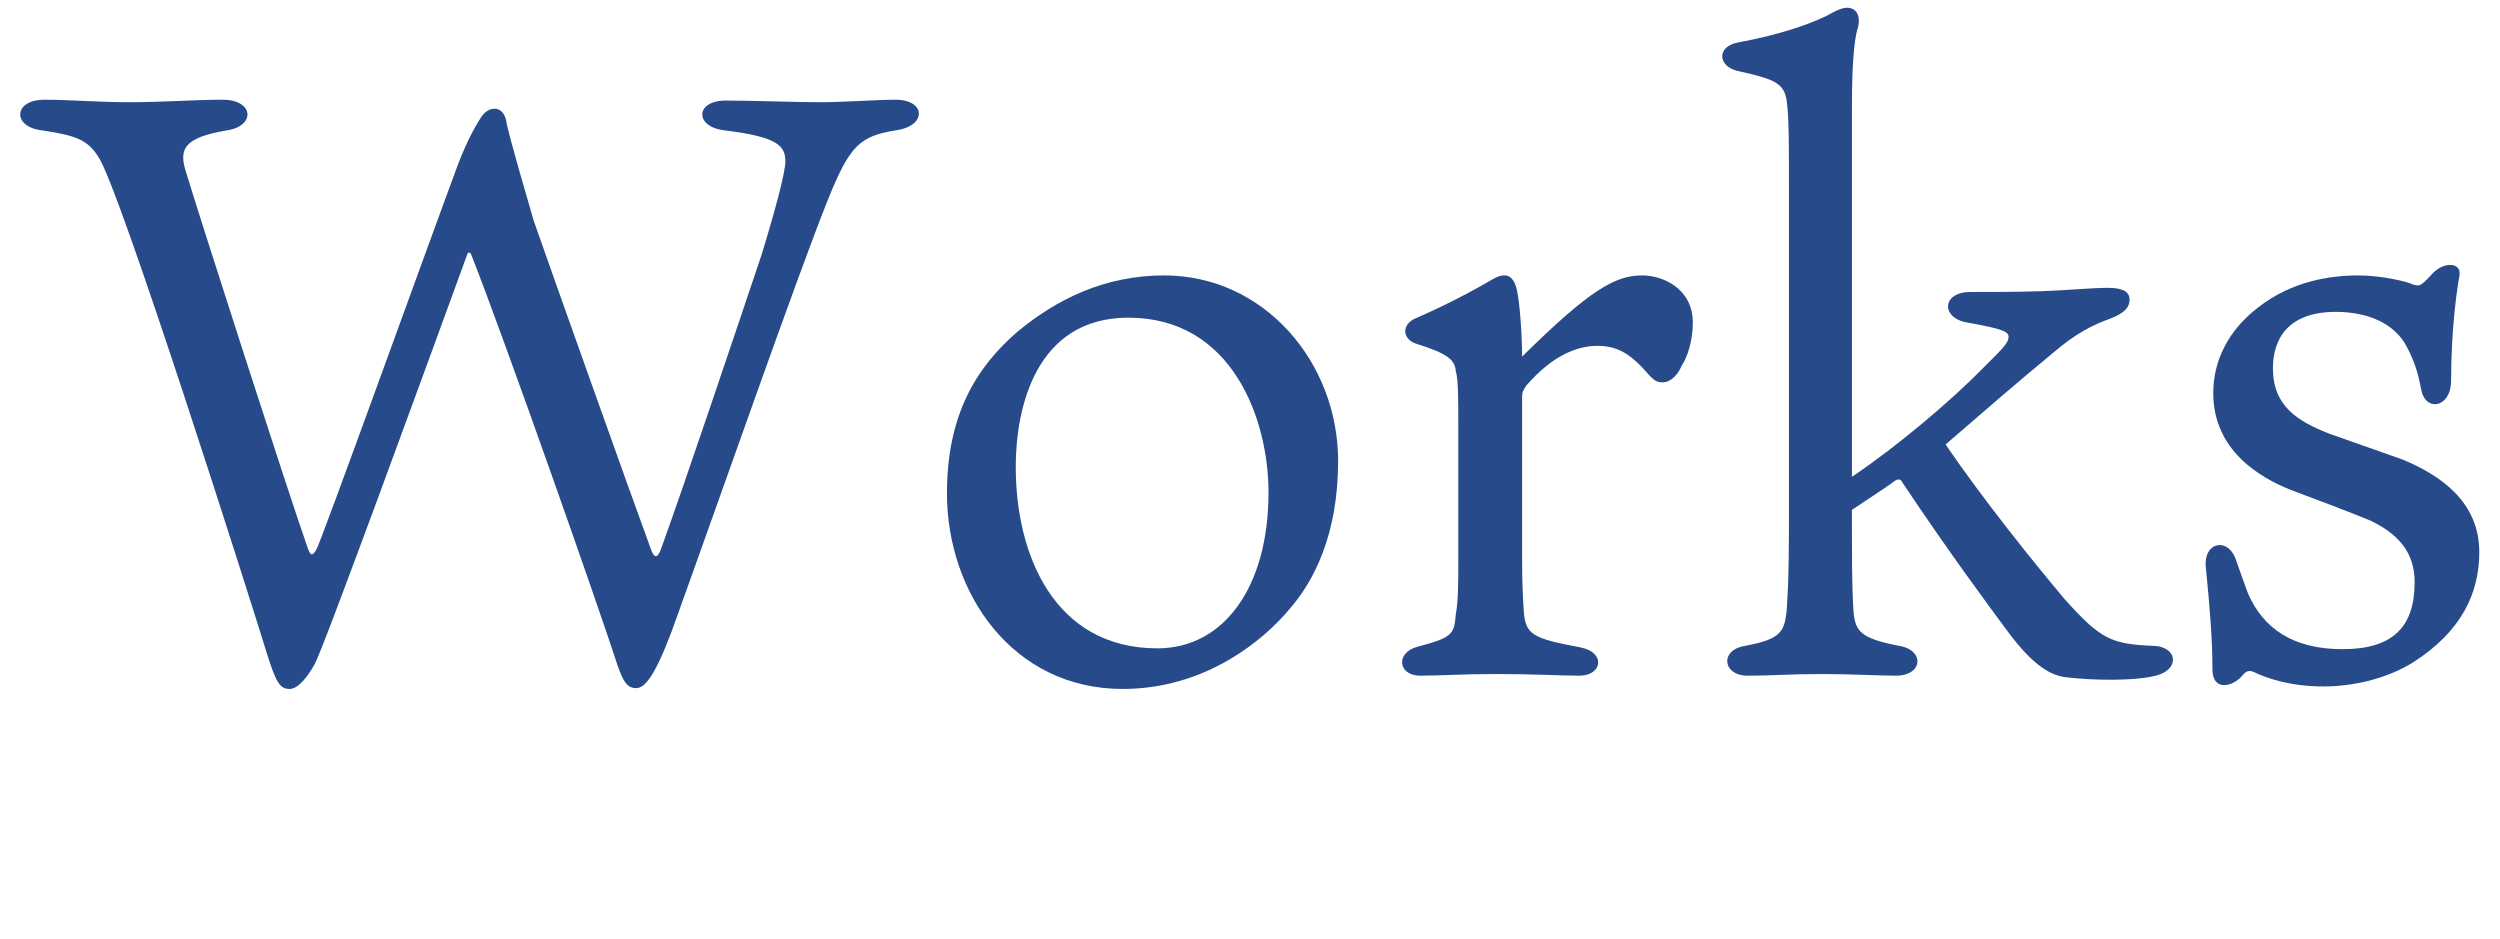
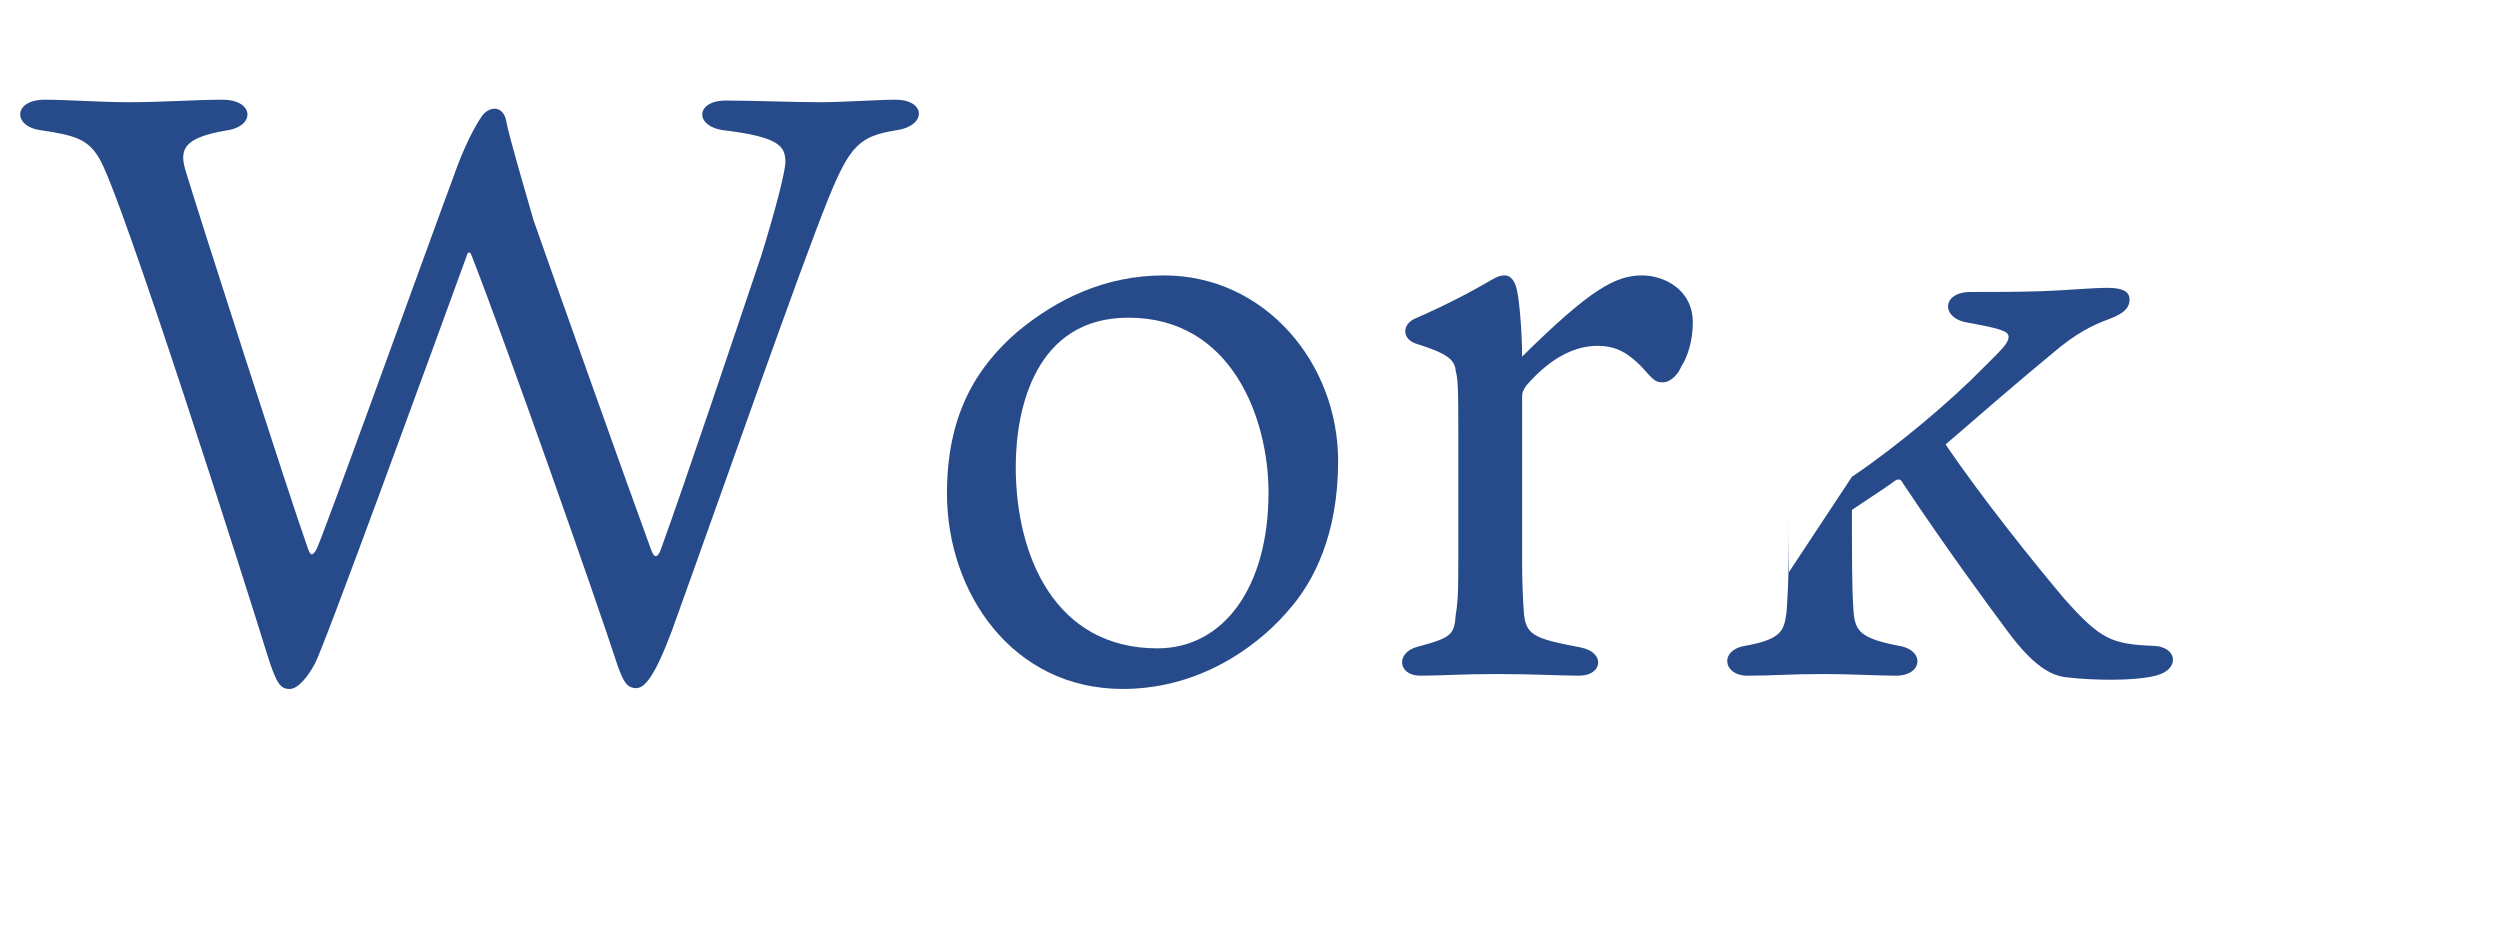
<svg xmlns="http://www.w3.org/2000/svg" id="_レイヤー_2" data-name="レイヤー 2" viewBox="0 0 181 68">
  <defs>
    <style>
      .cls-1 {
        fill: none;
      }

      .cls-1, .cls-2 {
        stroke-width: 0px;
      }

      .cls-3 {
        clip-path: url(#clippath);
      }

      .cls-2 {
        fill: #274b8a;
      }
    </style>
    <clipPath id="clippath">
      <rect class="cls-1" width="181" height="68" />
    </clipPath>
  </defs>
  <g id="_レイヤー_1-2" data-name="レイヤー 1">
    <g class="cls-3">
      <g>
        <path class="cls-2" d="M33.82,18.44c-2.58,7.08-10.5,28.8-11.04,29.64-.48.9-1.2,1.8-1.8,1.8-.66,0-.96-.3-1.68-2.64-1.14-3.72-10.68-33.78-12.18-35.88-.78-1.26-1.68-1.56-4.08-1.92-2.16-.24-2.1-2.22.18-2.22,1.8,0,3.9.18,6.12.18,2.46,0,4.8-.18,6.78-.18,2.28,0,2.4,1.92.3,2.22-3.18.54-3.48,1.38-2.94,3.06.96,3.18,7.44,23.34,8.76,27.06.24.72.36.72.66.24.36-.6,7.92-21.6,10.26-27.9.6-1.56,1.2-2.7,1.68-3.42.48-.78,1.68-1.02,1.86.54.3,1.32,1.26,4.62,1.92,6.9,1.32,3.78,7.02,19.8,8.52,23.88.24.66.48.6.72-.06,1.8-4.98,5.28-15.36,7.26-21.24,1.02-3.3,1.74-6.06,1.74-6.78,0-1.14-.48-1.8-4.38-2.28-2.22-.24-2.16-2.16.06-2.16,1.92,0,5.04.12,6.78.12,1.86,0,4.14-.18,5.52-.18,2.22,0,2.28,1.92,0,2.22-2.58.42-3.3,1.08-4.86,4.92-2.22,5.52-7.68,21.18-11.34,31.32-1.26,3.36-1.98,4.14-2.58,4.14-.72,0-.96-.6-1.32-1.56-1.5-4.62-8.1-23.4-10.62-29.82-.06-.18-.24-.24-.3,0Z" />
        <path class="cls-2" d="M96.88,33.38c0,5.28-1.74,8.7-3.54,10.74-1.8,2.16-6,5.76-12.06,5.76-7.98,0-12.72-6.96-12.72-14.16,0-5.58,2.04-9.06,5.1-11.7,2.82-2.34,6.3-4.08,10.62-4.08,7.26,0,12.6,6.3,12.6,13.44ZM81.7,23c-6.72,0-8.16,6.54-8.16,10.8,0,6.42,2.82,13.14,10.26,13.14,4.8,0,8.04-4.44,8.04-11.28,0-5.34-2.64-12.66-10.14-12.66Z" />
        <path class="cls-2" d="M122.56,23.36c0,1.26-.36,2.46-.84,3.18-.18.48-.72,1.14-1.32,1.14-.54,0-.66-.12-1.56-1.14-.9-.9-1.74-1.5-3.18-1.5s-3.24.66-5.16,2.88c-.24.36-.3.48-.3.9v11.82c0,1.5.06,2.7.12,3.6.12,1.74.66,1.98,4.14,2.64,1.8.36,1.56,2.04-.12,2.04-1.26,0-3.36-.12-5.94-.12s-4.14.12-5.58.12c-1.62,0-1.8-1.68-.18-2.1,2.52-.66,2.64-.9,2.76-2.34.18-1.02.18-2.28.18-3.78v-9.84c0-1.98,0-3.42-.18-3.96-.06-.9-.66-1.32-2.94-2.04-.96-.36-.96-1.38,0-1.8,1.8-.78,3.84-1.8,5.46-2.76.42-.24.66-.36,1.02-.36.48,0,.78.48.9,1.14.18.84.36,3.06.36,4.74,4.98-4.92,6.78-5.88,8.7-5.88,1.5,0,3.66.96,3.66,3.42Z" />
-         <path class="cls-2" d="M134.08,34.52c3.3-2.22,7.2-5.52,9.54-7.92,1.26-1.26,1.8-1.74,1.8-2.22,0-.42-.66-.6-2.94-1.02-1.98-.3-1.92-2.22.18-2.22,1.38,0,3.42,0,5.22-.06,1.74-.06,3.54-.24,4.74-.24s1.56.36,1.56.84c0,.54-.3.96-1.38,1.38-1.32.48-2.52,1.08-4.2,2.52-2.4,1.98-5.04,4.26-7.74,6.6,2.7,3.96,6.36,8.52,8.64,11.22,2.58,2.88,3.36,3.24,6.42,3.36,1.8.06,1.98,1.86-.12,2.22-1.38.3-4.08.3-6.18.06-1.14-.12-2.4-.84-4.2-3.24-1.56-2.1-4.44-6-7.68-10.86-.12-.24-.3-.36-.72,0-1.02.72-1.98,1.32-2.94,1.98v1.56c0,3.96.06,5.04.12,5.82.12,1.38.48,1.92,3.3,2.46,1.86.3,1.74,2.16-.24,2.16-1.14,0-3.36-.12-5.22-.12-2.58,0-3.6.12-5.52.12-1.8,0-2.04-1.86-.18-2.16,2.64-.48,2.82-1.08,3-2.4.06-.78.18-2.1.18-6.84V14.66c0-4.62,0-5.82-.12-6.96-.12-1.68-.72-1.92-3.66-2.58-1.38-.36-1.44-1.74.06-2.04,2.94-.54,5.04-1.26,6.42-1.92.54-.3,1.08-.6,1.5-.6.72,0,1.08.66.72,1.68-.18.78-.36,2.22-.36,5.52v26.76Z" />
-         <path class="cls-2" d="M173.92,33.26c2.76,1.14,5.58,3.06,5.58,6.72,0,3-1.32,5.76-4.8,7.98-2.04,1.26-4.5,1.74-6.48,1.74-2.52,0-4.2-.66-4.86-.96-.36-.18-.66-.3-1.02.18-.66.78-2.16,1.2-2.16-.48,0-2.1-.18-4.38-.48-7.38-.18-1.86,1.68-2.22,2.22-.42.12.36.6,1.68.84,2.34,1.08,2.46,3.18,4.02,6.84,4.02s5.22-1.62,5.22-4.86c0-2.16-1.2-3.48-3.18-4.44-1.74-.72-4.02-1.56-5.76-2.22-2.28-.9-5.64-2.88-5.64-7.02,0-2.34,1.08-4.56,3.3-6.24,2.4-1.86,5.16-2.28,7.2-2.28,1.74,0,3.66.48,3.96.66.42.12.48.06.66-.06.42-.3.72-.78,1.08-1.02.72-.54,1.8-.48,1.62.48-.12.6-.6,3.6-.6,7.56,0,1.98-1.86,2.28-2.16.66-.18-.96-.42-1.92-1.02-3.06-.84-1.68-2.76-2.58-5.16-2.58-3.54,0-4.56,2.04-4.56,4.08,0,2.76,1.8,3.84,4.08,4.74l5.28,1.86Z" />
+         <path class="cls-2" d="M134.08,34.52c3.3-2.22,7.2-5.52,9.54-7.92,1.26-1.26,1.8-1.74,1.8-2.22,0-.42-.66-.6-2.94-1.02-1.98-.3-1.92-2.22.18-2.22,1.38,0,3.42,0,5.22-.06,1.74-.06,3.54-.24,4.74-.24s1.56.36,1.56.84c0,.54-.3.96-1.38,1.38-1.32.48-2.52,1.08-4.2,2.52-2.4,1.98-5.04,4.26-7.74,6.6,2.7,3.96,6.36,8.52,8.64,11.22,2.58,2.88,3.36,3.24,6.42,3.36,1.8.06,1.98,1.86-.12,2.22-1.38.3-4.08.3-6.18.06-1.14-.12-2.4-.84-4.2-3.24-1.56-2.1-4.44-6-7.68-10.86-.12-.24-.3-.36-.72,0-1.02.72-1.98,1.32-2.94,1.98v1.56c0,3.96.06,5.04.12,5.82.12,1.38.48,1.92,3.3,2.46,1.86.3,1.74,2.16-.24,2.16-1.14,0-3.36-.12-5.22-.12-2.58,0-3.6.12-5.52.12-1.8,0-2.04-1.86-.18-2.16,2.64-.48,2.82-1.08,3-2.4.06-.78.18-2.1.18-6.84V14.66v26.76Z" />
      </g>
    </g>
  </g>
</svg>